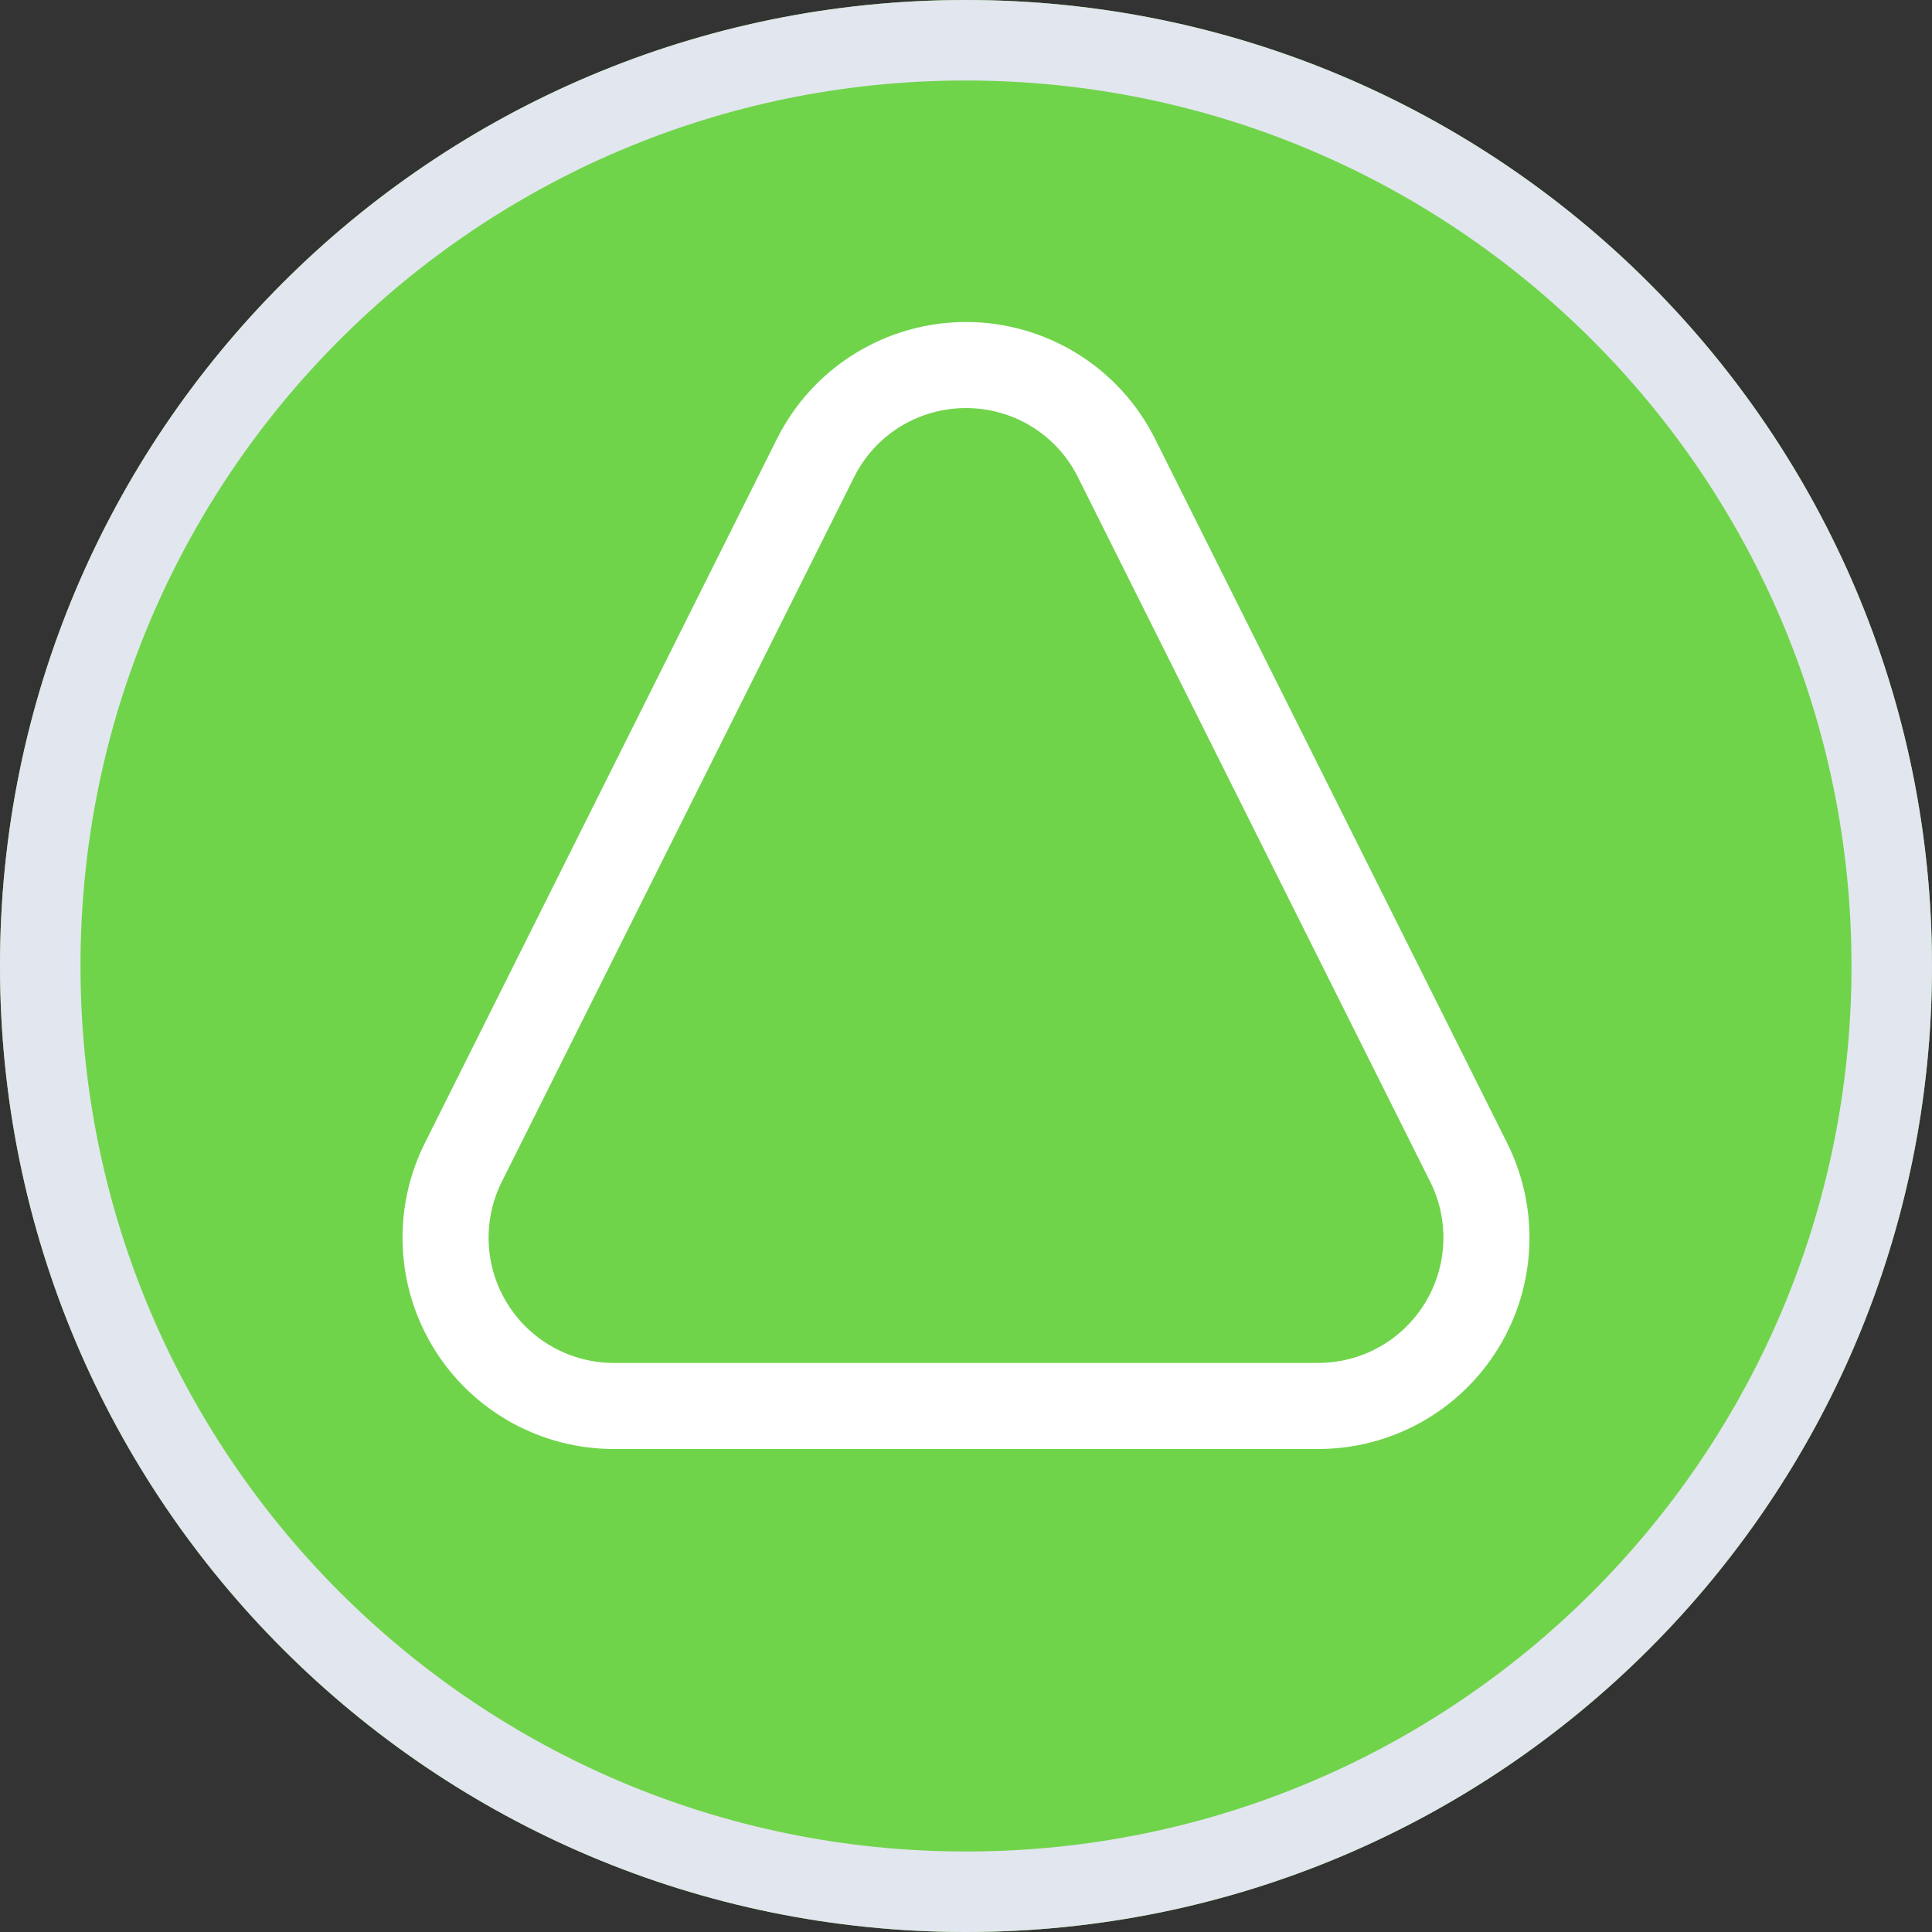
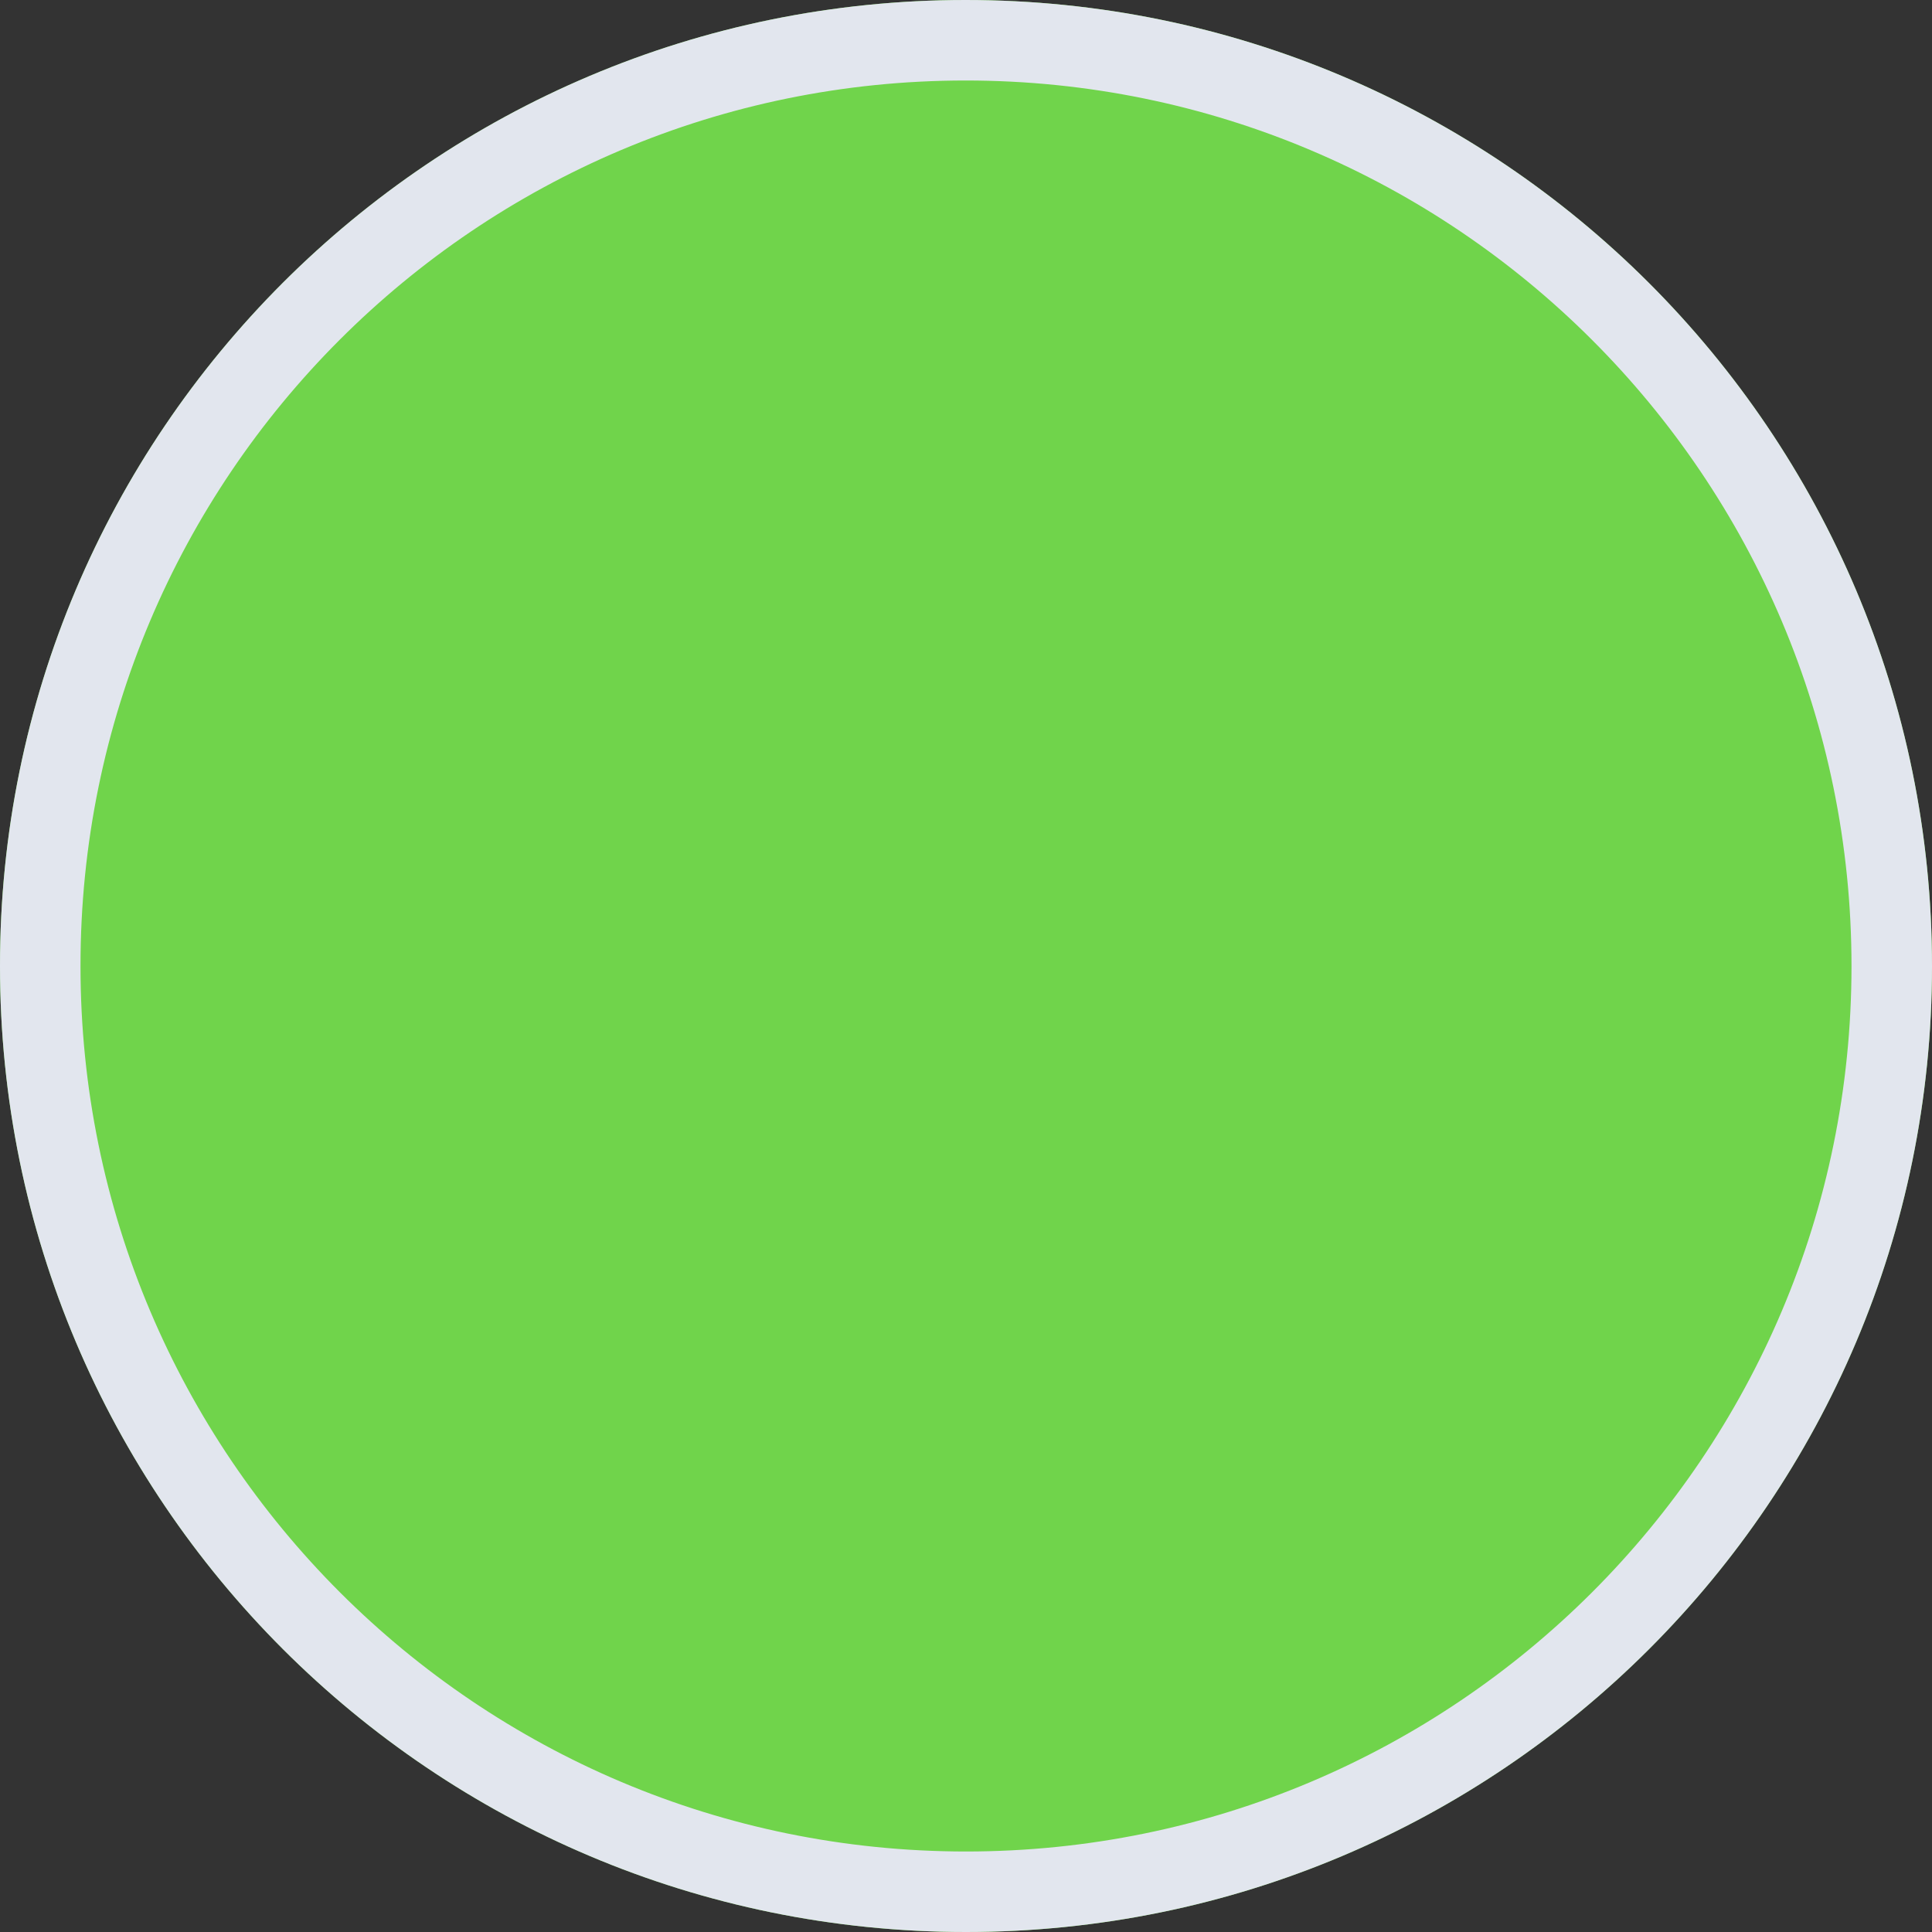
<svg xmlns="http://www.w3.org/2000/svg" width="24" height="24" viewBox="0 0 24 24" fill="none">
  <rect x="0" y="0" width="24" height="24" fill="#333333" stroke="none" />
  <path d="M11.995 0C18.626 0 24 5.373 24 12.002C24 18.631 18.626 24 12 24C5.37 24 3.11002e-06 18.627 3.11002e-06 12.002C-0.005 5.373 5.37 0 11.995 0Z" fill="#70D44B" />
  <path fill-rule="evenodd" clip-rule="evenodd" d="M1 12.002L1 12.002C1 18.075 5.922 23 12 23C18.074 23 23 18.079 23 12.002C23 5.926 18.074 1 11.995 1C5.922 1 0.996 5.925 1 12.002ZM3.11002e-06 12.002C3.11002e-06 18.627 5.37 24 12 24C18.626 24 24 18.631 24 12.002C24 5.373 18.626 0 11.995 0C5.37 0 -0.005 5.373 3.11002e-06 12.002Z" fill="#E2E6EE" />
-   <path d="M12 5.069C12.289 5.069 12.572 5.149 12.818 5.3C13.064 5.452 13.263 5.67 13.391 5.929L17.766 14.679C17.885 14.916 17.941 15.18 17.929 15.445C17.917 15.71 17.838 15.967 17.698 16.193C17.559 16.418 17.364 16.605 17.132 16.734C16.901 16.863 16.64 16.931 16.375 16.931H7.625C7.36 16.931 7.099 16.863 6.868 16.734C6.636 16.605 6.441 16.418 6.302 16.193C6.162 15.967 6.083 15.71 6.071 15.445C6.059 15.18 6.115 14.916 6.234 14.679L10.609 5.929C10.737 5.67 10.936 5.452 11.182 5.3C11.428 5.149 11.711 5.069 12 5.069ZM12 4C11.513 4 11.035 4.136 10.62 4.392C10.205 4.648 9.87 5.015 9.652 5.451L5.277 14.201C5.077 14.601 4.983 15.046 5.003 15.493C5.023 15.94 5.157 16.374 5.392 16.755C5.627 17.136 5.956 17.45 6.347 17.668C6.738 17.886 7.178 18 7.625 18H16.375C16.822 18 17.262 17.886 17.653 17.668C18.044 17.45 18.373 17.136 18.608 16.755C18.843 16.374 18.977 15.94 18.997 15.493C19.017 15.046 18.923 14.601 18.723 14.201L14.348 5.451C14.13 5.015 13.795 4.648 13.38 4.392C12.965 4.136 12.487 4 12 4V4Z" fill="white" />
</svg>